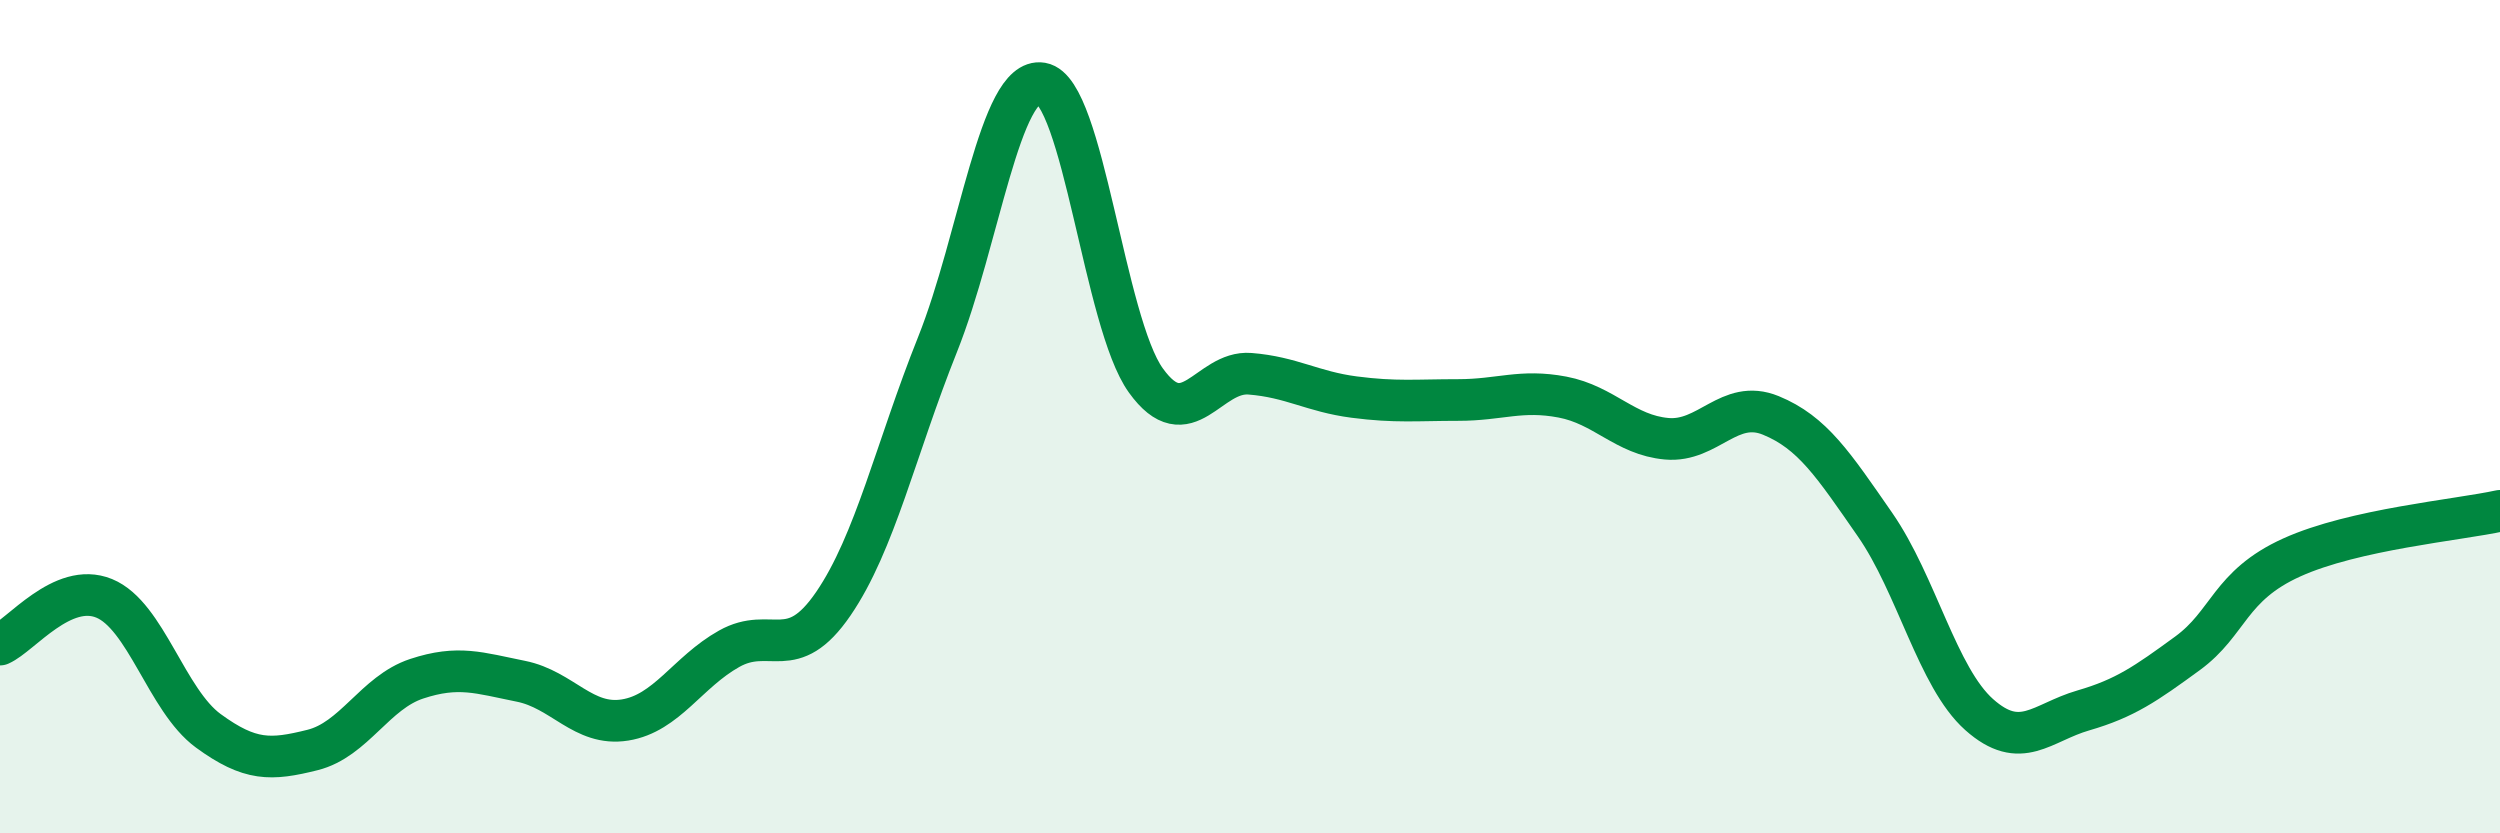
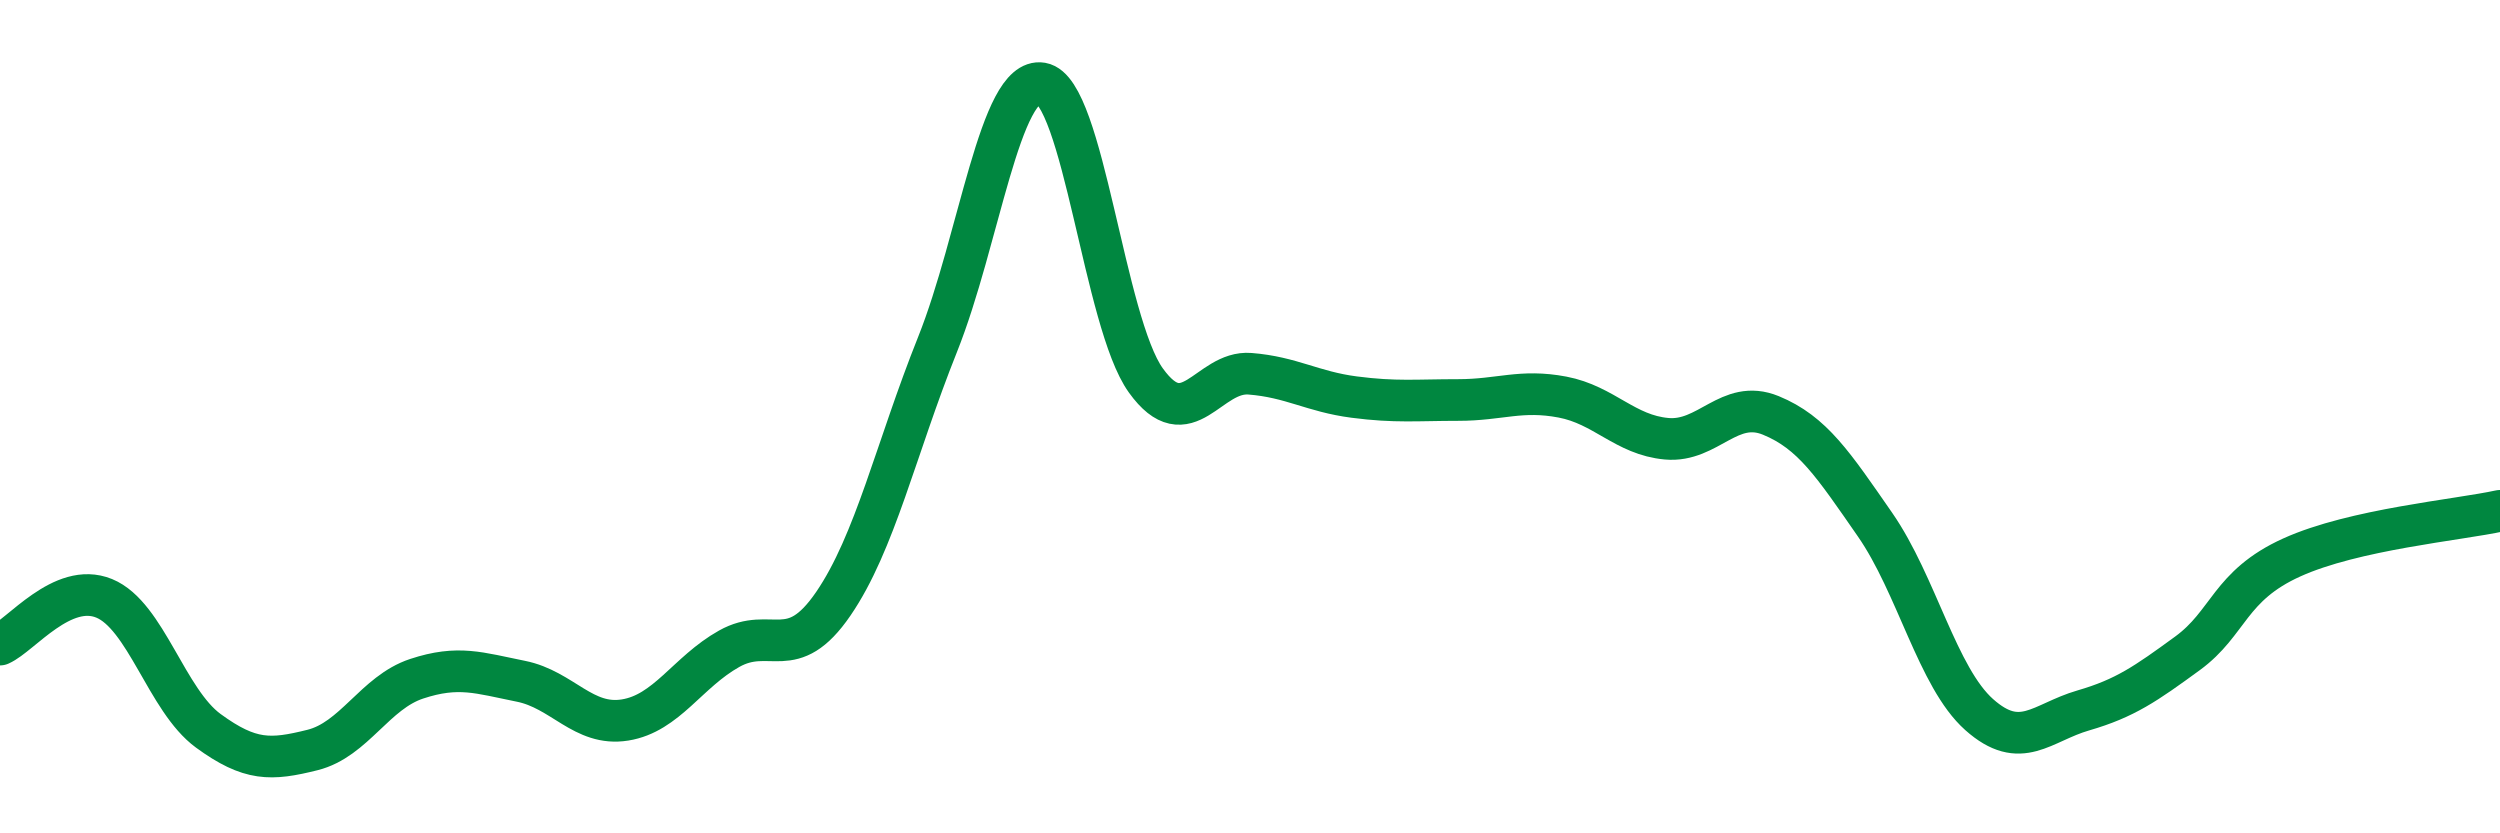
<svg xmlns="http://www.w3.org/2000/svg" width="60" height="20" viewBox="0 0 60 20">
-   <path d="M 0,15.47 C 0.5,15.25 1.5,13.95 2.5,14.36 C 3.5,14.77 4,16.81 5,17.54 C 6,18.27 6.5,18.25 7.5,18 C 8.5,17.75 9,16.62 10,16.29 C 11,15.96 11.5,16.15 12.5,16.35 C 13.5,16.55 14,17.44 15,17.28 C 16,17.12 16.5,16.13 17.5,15.57 C 18.5,15.01 19,15.95 20,14.49 C 21,13.03 21.5,10.77 22.5,8.27 C 23.5,5.77 24,1.83 25,2 C 26,2.17 26.5,7.74 27.5,9.13 C 28.5,10.52 29,8.89 30,8.97 C 31,9.05 31.5,9.4 32.5,9.53 C 33.5,9.66 34,9.6 35,9.6 C 36,9.6 36.5,9.34 37.5,9.53 C 38.5,9.72 39,10.44 40,10.53 C 41,10.62 41.5,9.56 42.5,9.97 C 43.5,10.38 44,11.15 45,12.59 C 46,14.03 46.5,16.26 47.5,17.15 C 48.5,18.04 49,17.34 50,17.05 C 51,16.76 51.5,16.41 52.5,15.68 C 53.5,14.95 53.5,14.06 55,13.38 C 56.5,12.7 59,12.48 60,12.26L60 20L0 20Z" fill="#008740" opacity="0.1" stroke-linecap="round" stroke-linejoin="round" />
  <path d="M 0,15.47 C 0.5,15.25 1.5,13.95 2.5,14.36 C 3.5,14.77 4,16.81 5,17.54 C 6,18.27 6.5,18.25 7.5,18 C 8.5,17.75 9,16.62 10,16.29 C 11,15.96 11.5,16.15 12.5,16.35 C 13.5,16.55 14,17.44 15,17.28 C 16,17.12 16.5,16.13 17.5,15.57 C 18.5,15.01 19,15.95 20,14.49 C 21,13.03 21.5,10.77 22.5,8.27 C 23.5,5.77 24,1.83 25,2 C 26,2.17 26.5,7.74 27.5,9.13 C 28.5,10.52 29,8.89 30,8.97 C 31,9.05 31.5,9.4 32.5,9.53 C 33.5,9.66 34,9.6 35,9.6 C 36,9.6 36.5,9.34 37.5,9.53 C 38.5,9.72 39,10.44 40,10.53 C 41,10.62 41.5,9.56 42.5,9.97 C 43.5,10.38 44,11.15 45,12.59 C 46,14.03 46.5,16.26 47.5,17.15 C 48.5,18.04 49,17.34 50,17.05 C 51,16.76 51.5,16.41 52.5,15.68 C 53.5,14.95 53.5,14.06 55,13.38 C 56.5,12.7 59,12.48 60,12.26" stroke="#008740" stroke-width="1" fill="none" stroke-linecap="round" stroke-linejoin="round" />
</svg>